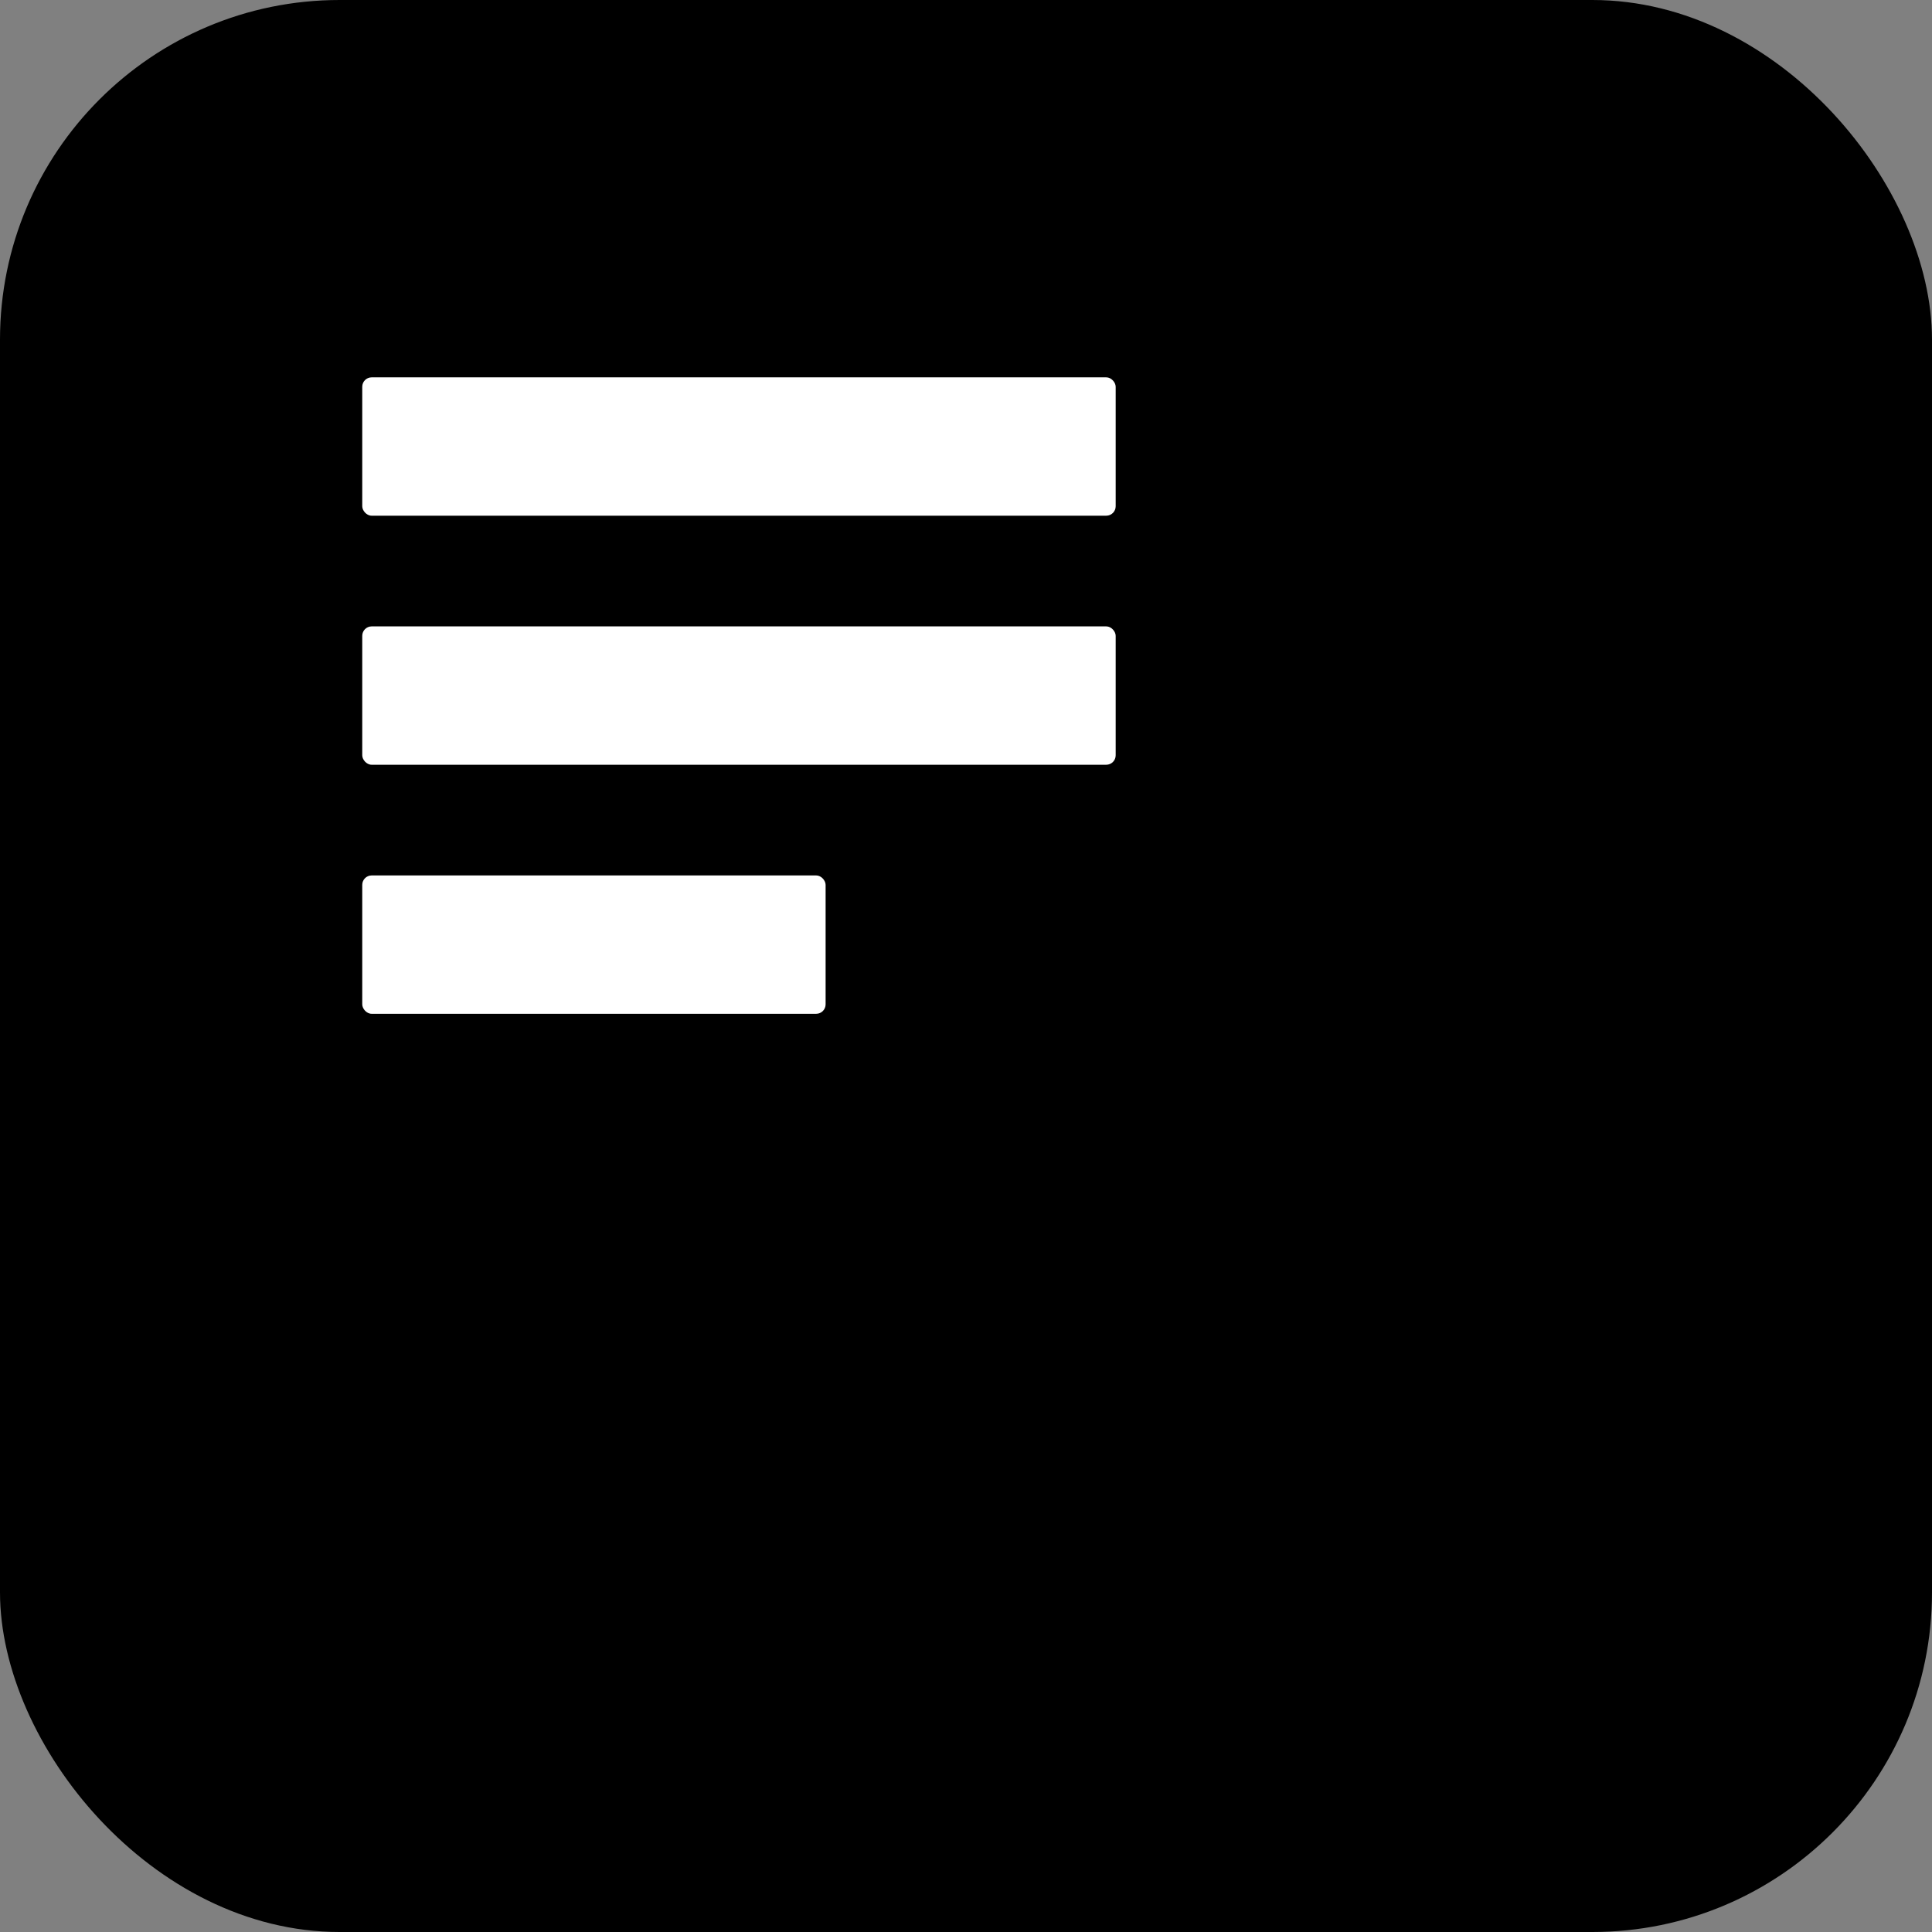
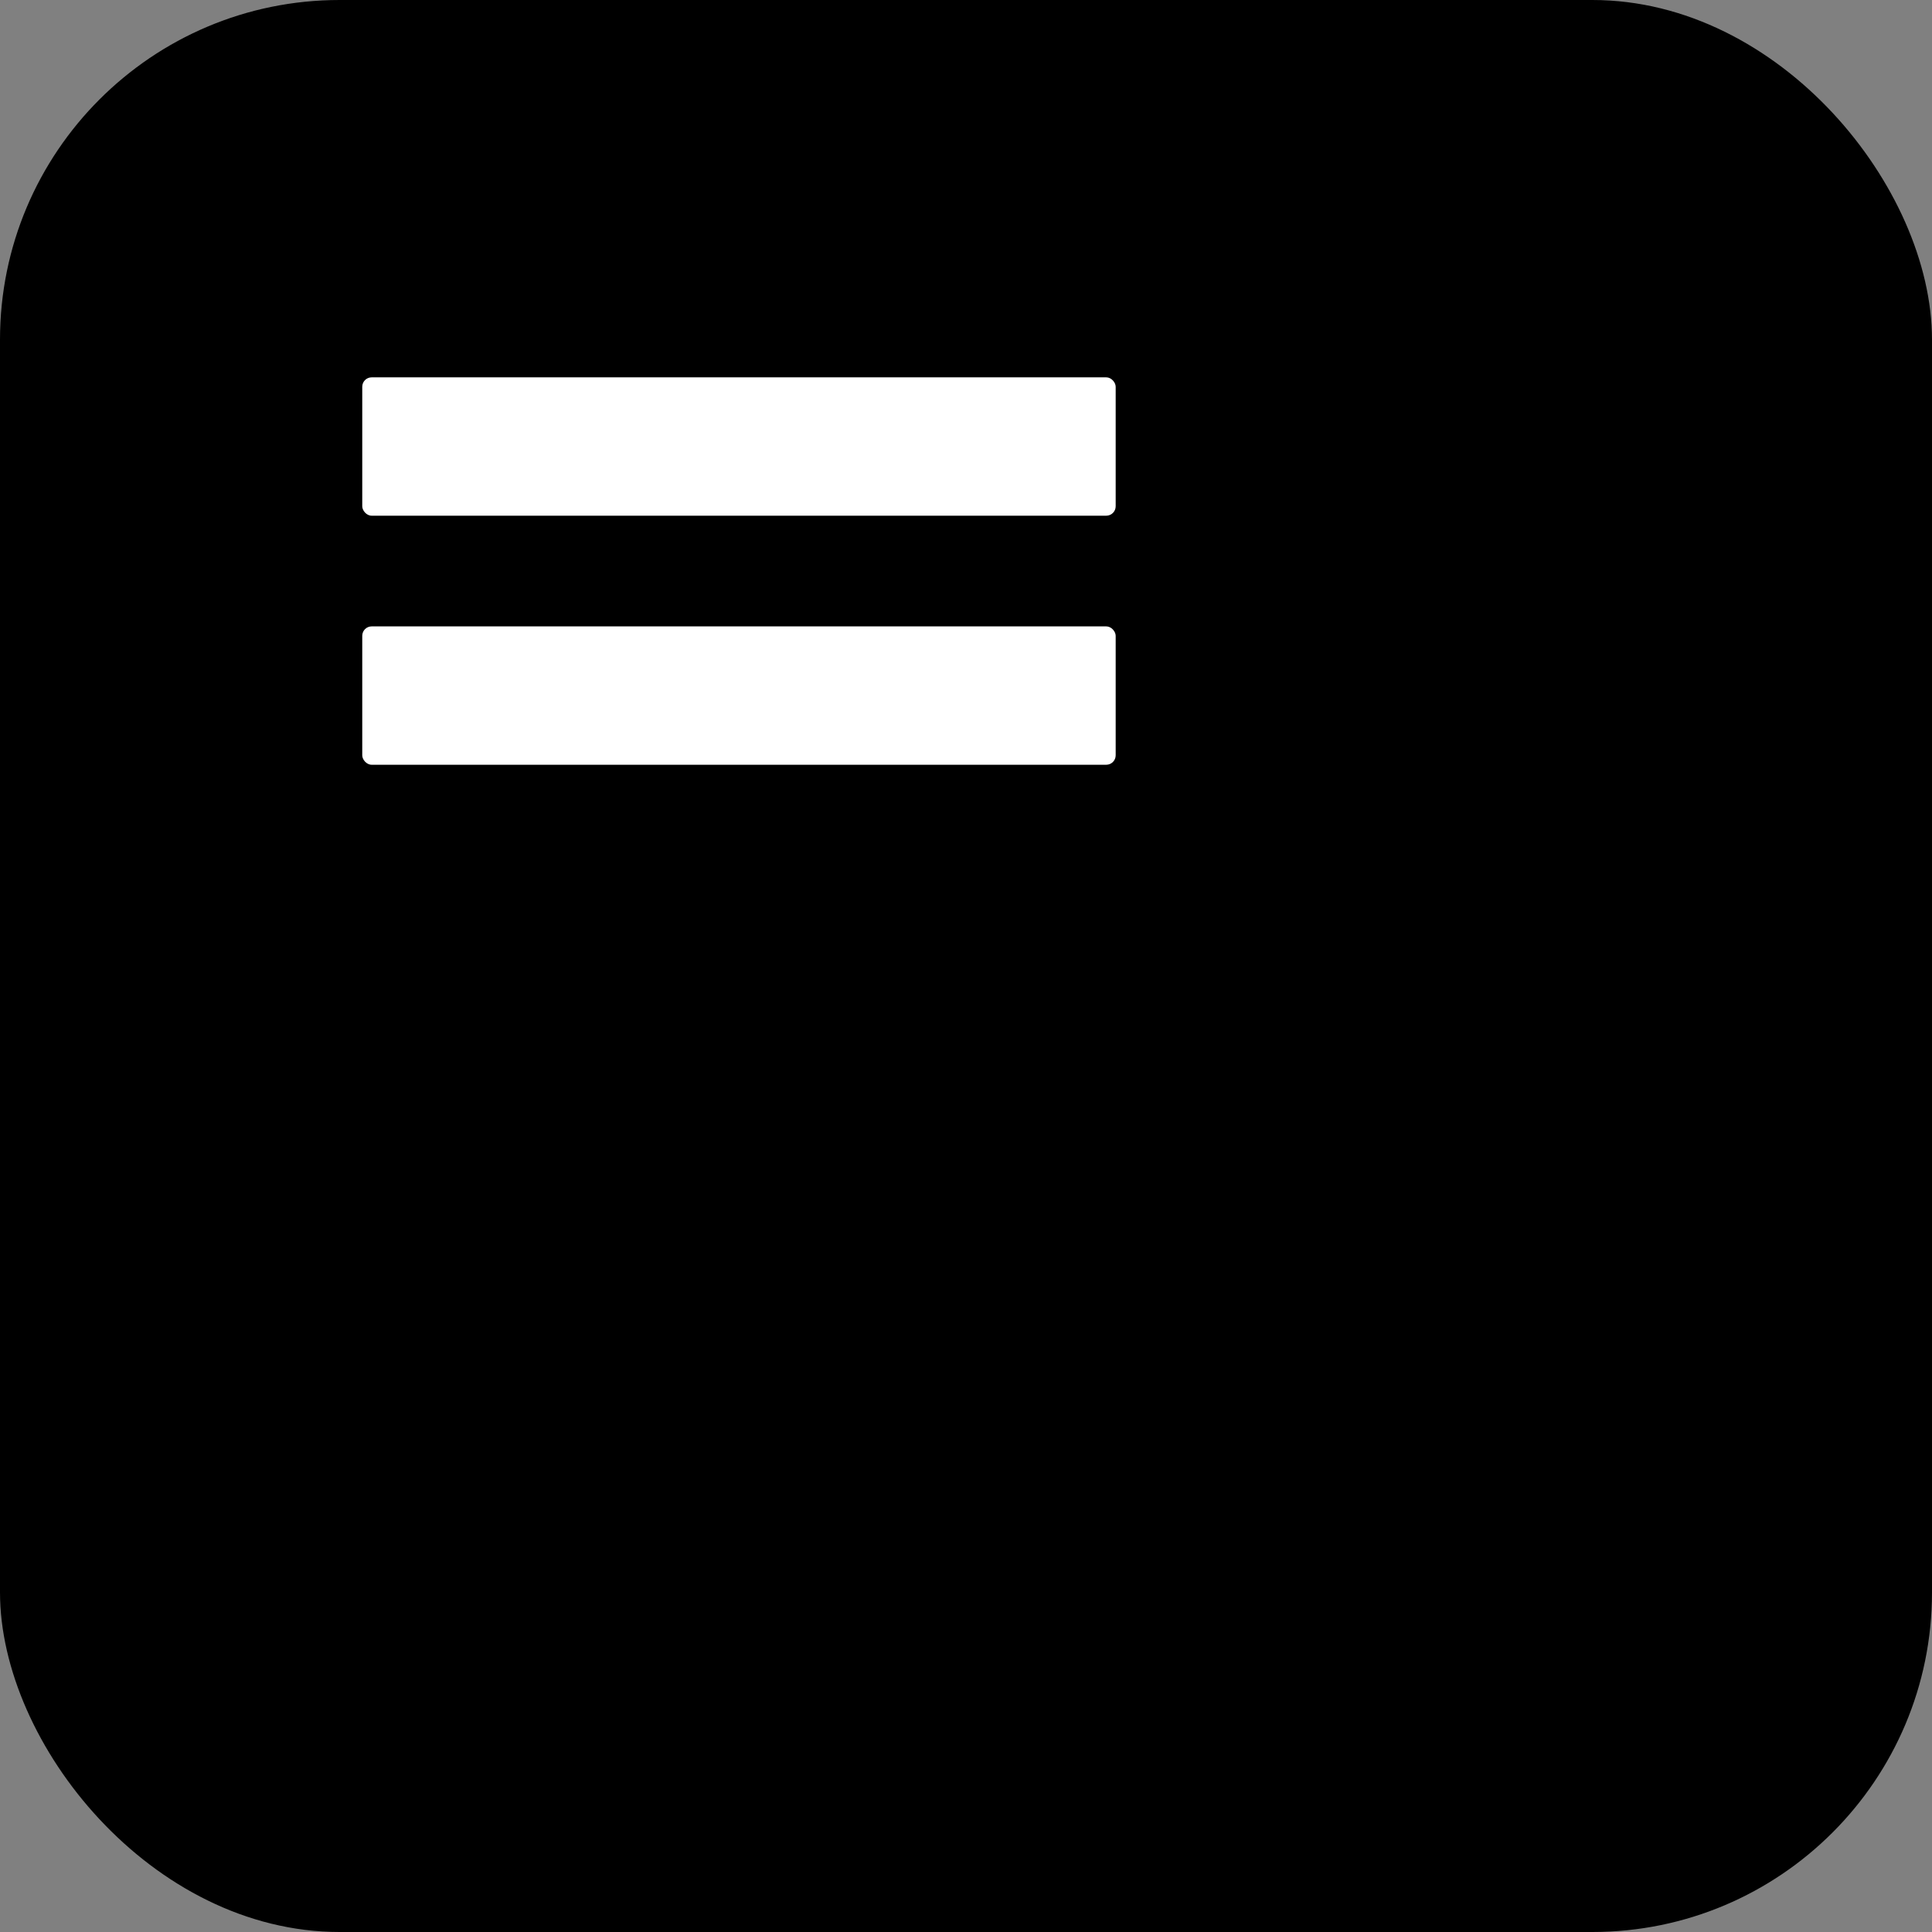
<svg xmlns="http://www.w3.org/2000/svg" width="1024" height="1024" viewBox="0 0 1024 1024" fill="none">
  <rect x="0" y="0" width="1024" height="1024" fill="#808080" stroke="none" />
  <desc>
			Created with Pixso.
	</desc>
  <defs />
  <rect id="矩形 4" y="0" rx="180" width="1024" height="1024" fill="#000000" fill-opacity="1" />
  <rect id="矩形 1" x="192" y="200" rx="5" width="399.333" height="73.333" fill="#FFFFFF" fill-opacity="1" />
  <rect id="矩形 2" x="192" y="332" rx="5" width="399.333" height="73.333" fill="#FFFFFF" fill-opacity="1" />
-   <rect id="矩形 3" x="192" y="464" rx="5" width="245.59" height="73.333" fill="#FFFFFF" fill-opacity="1" />
</svg>